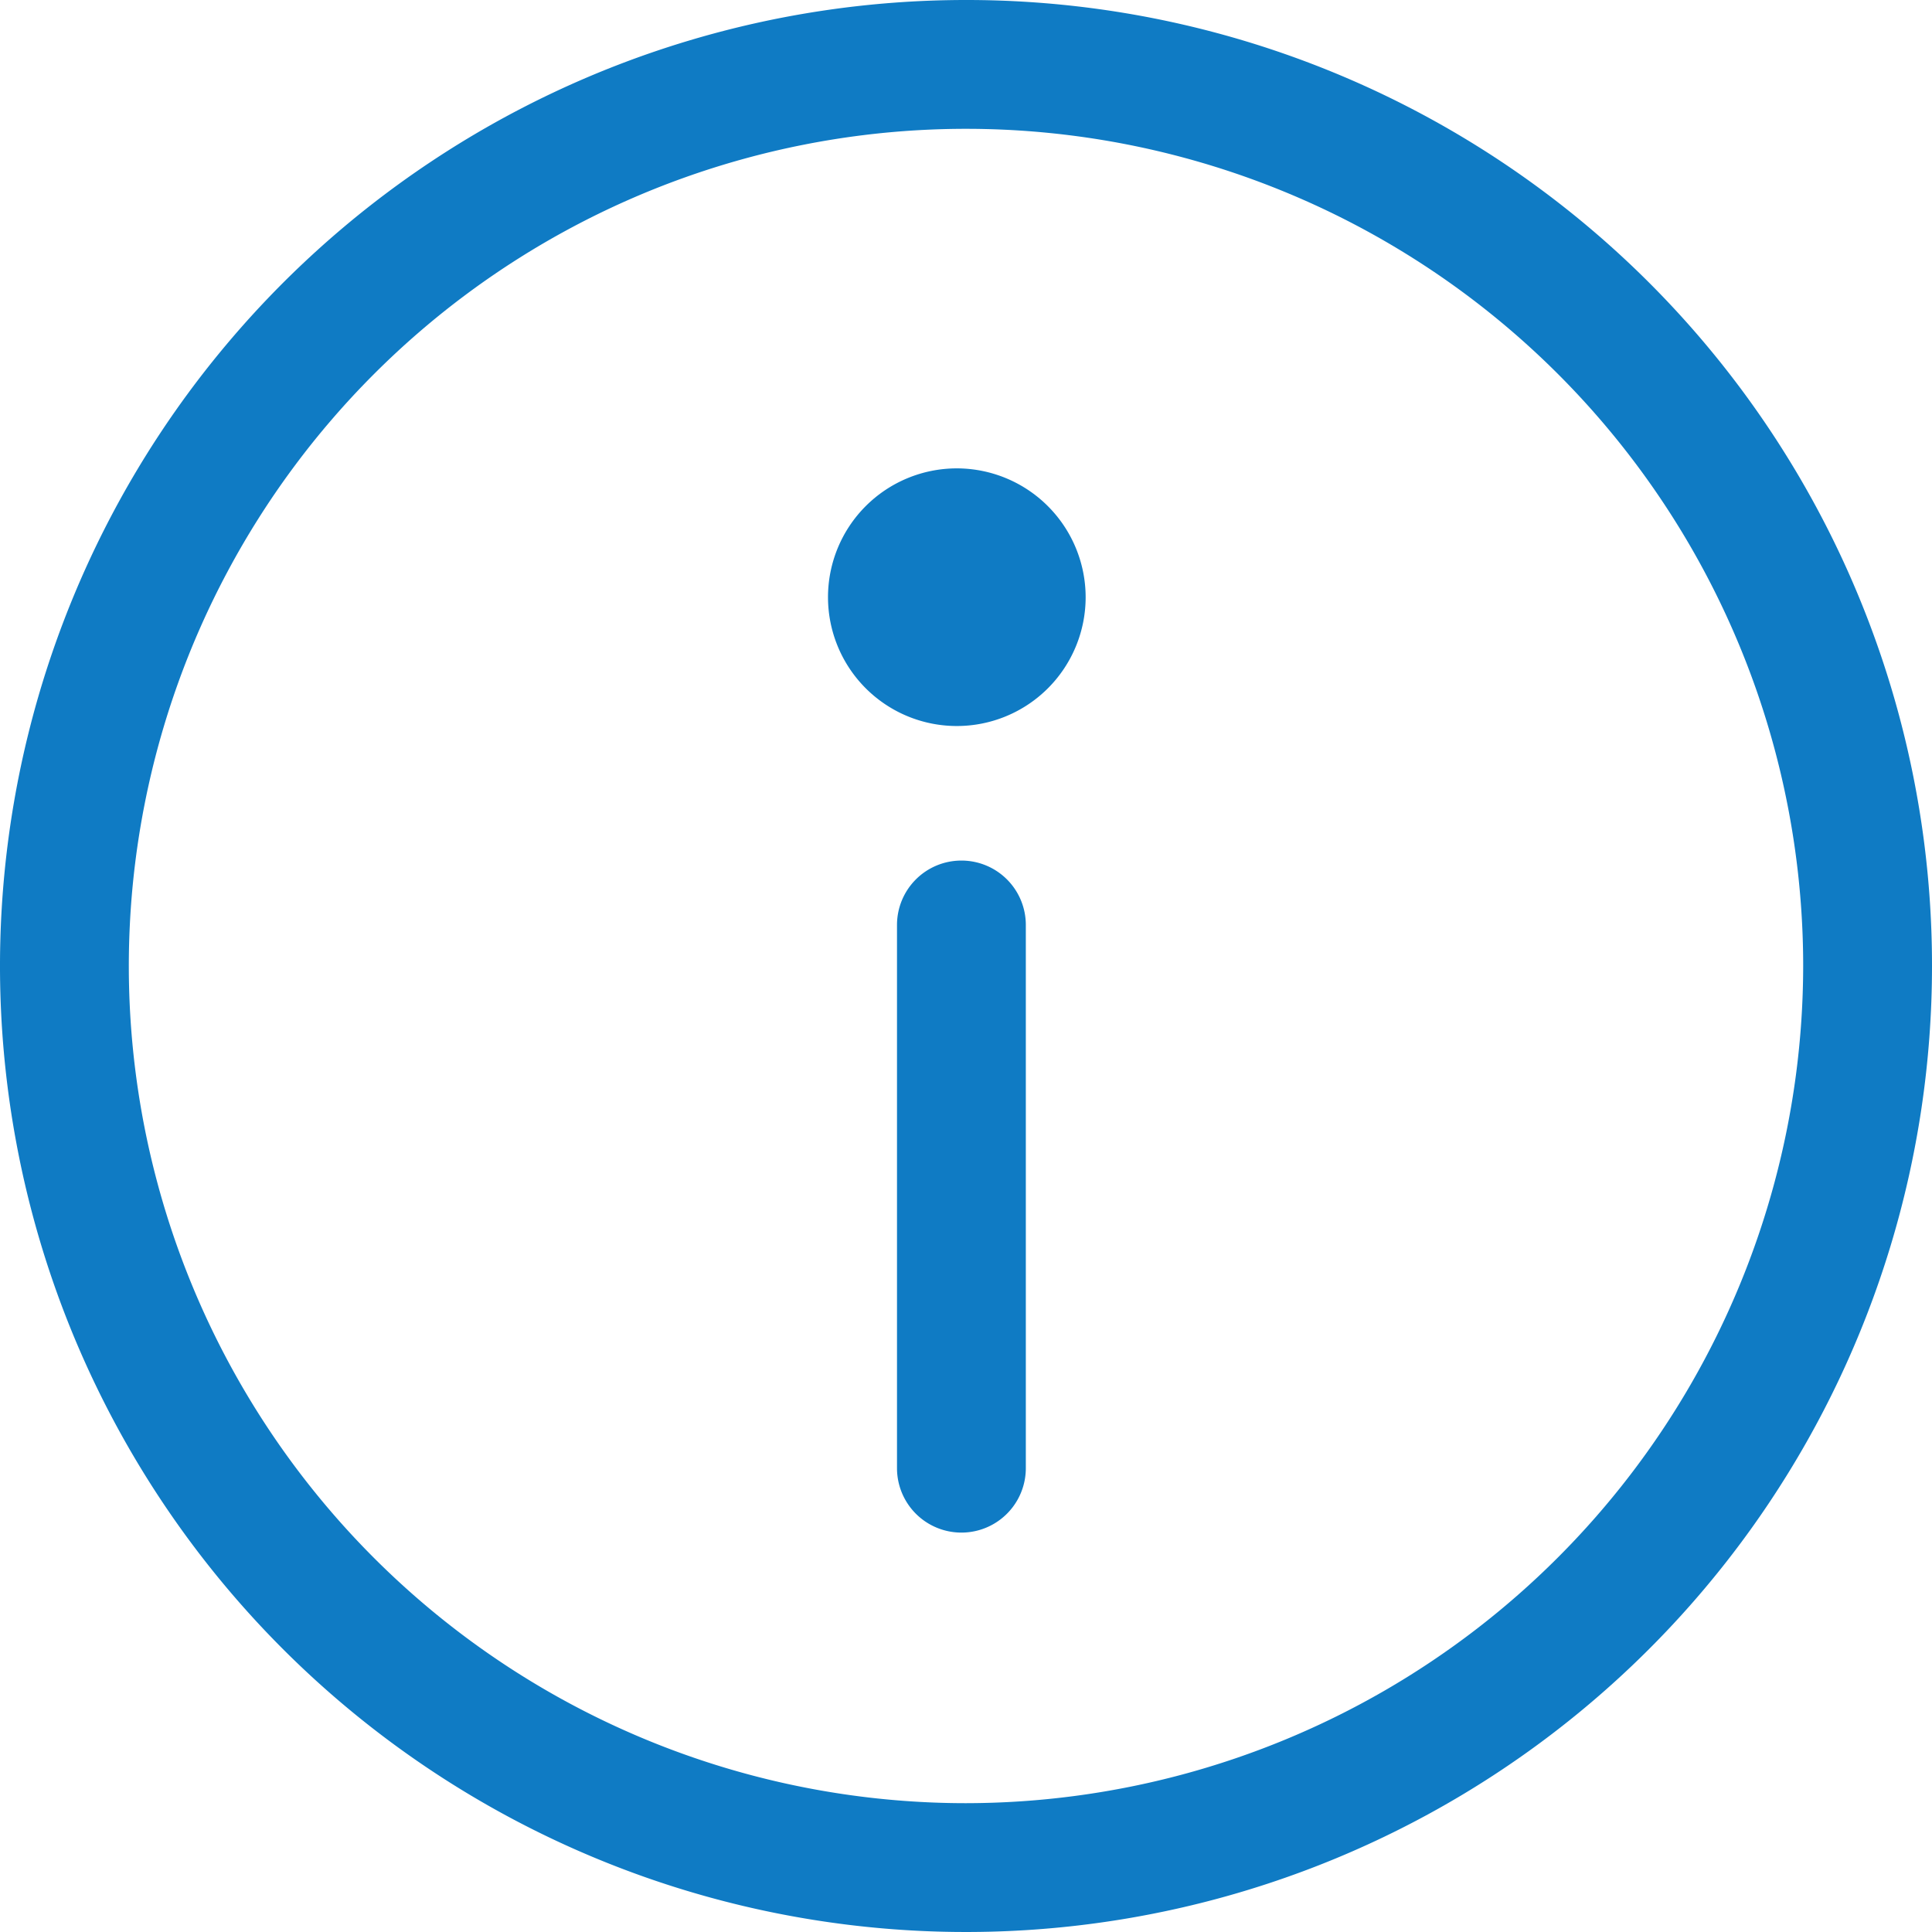
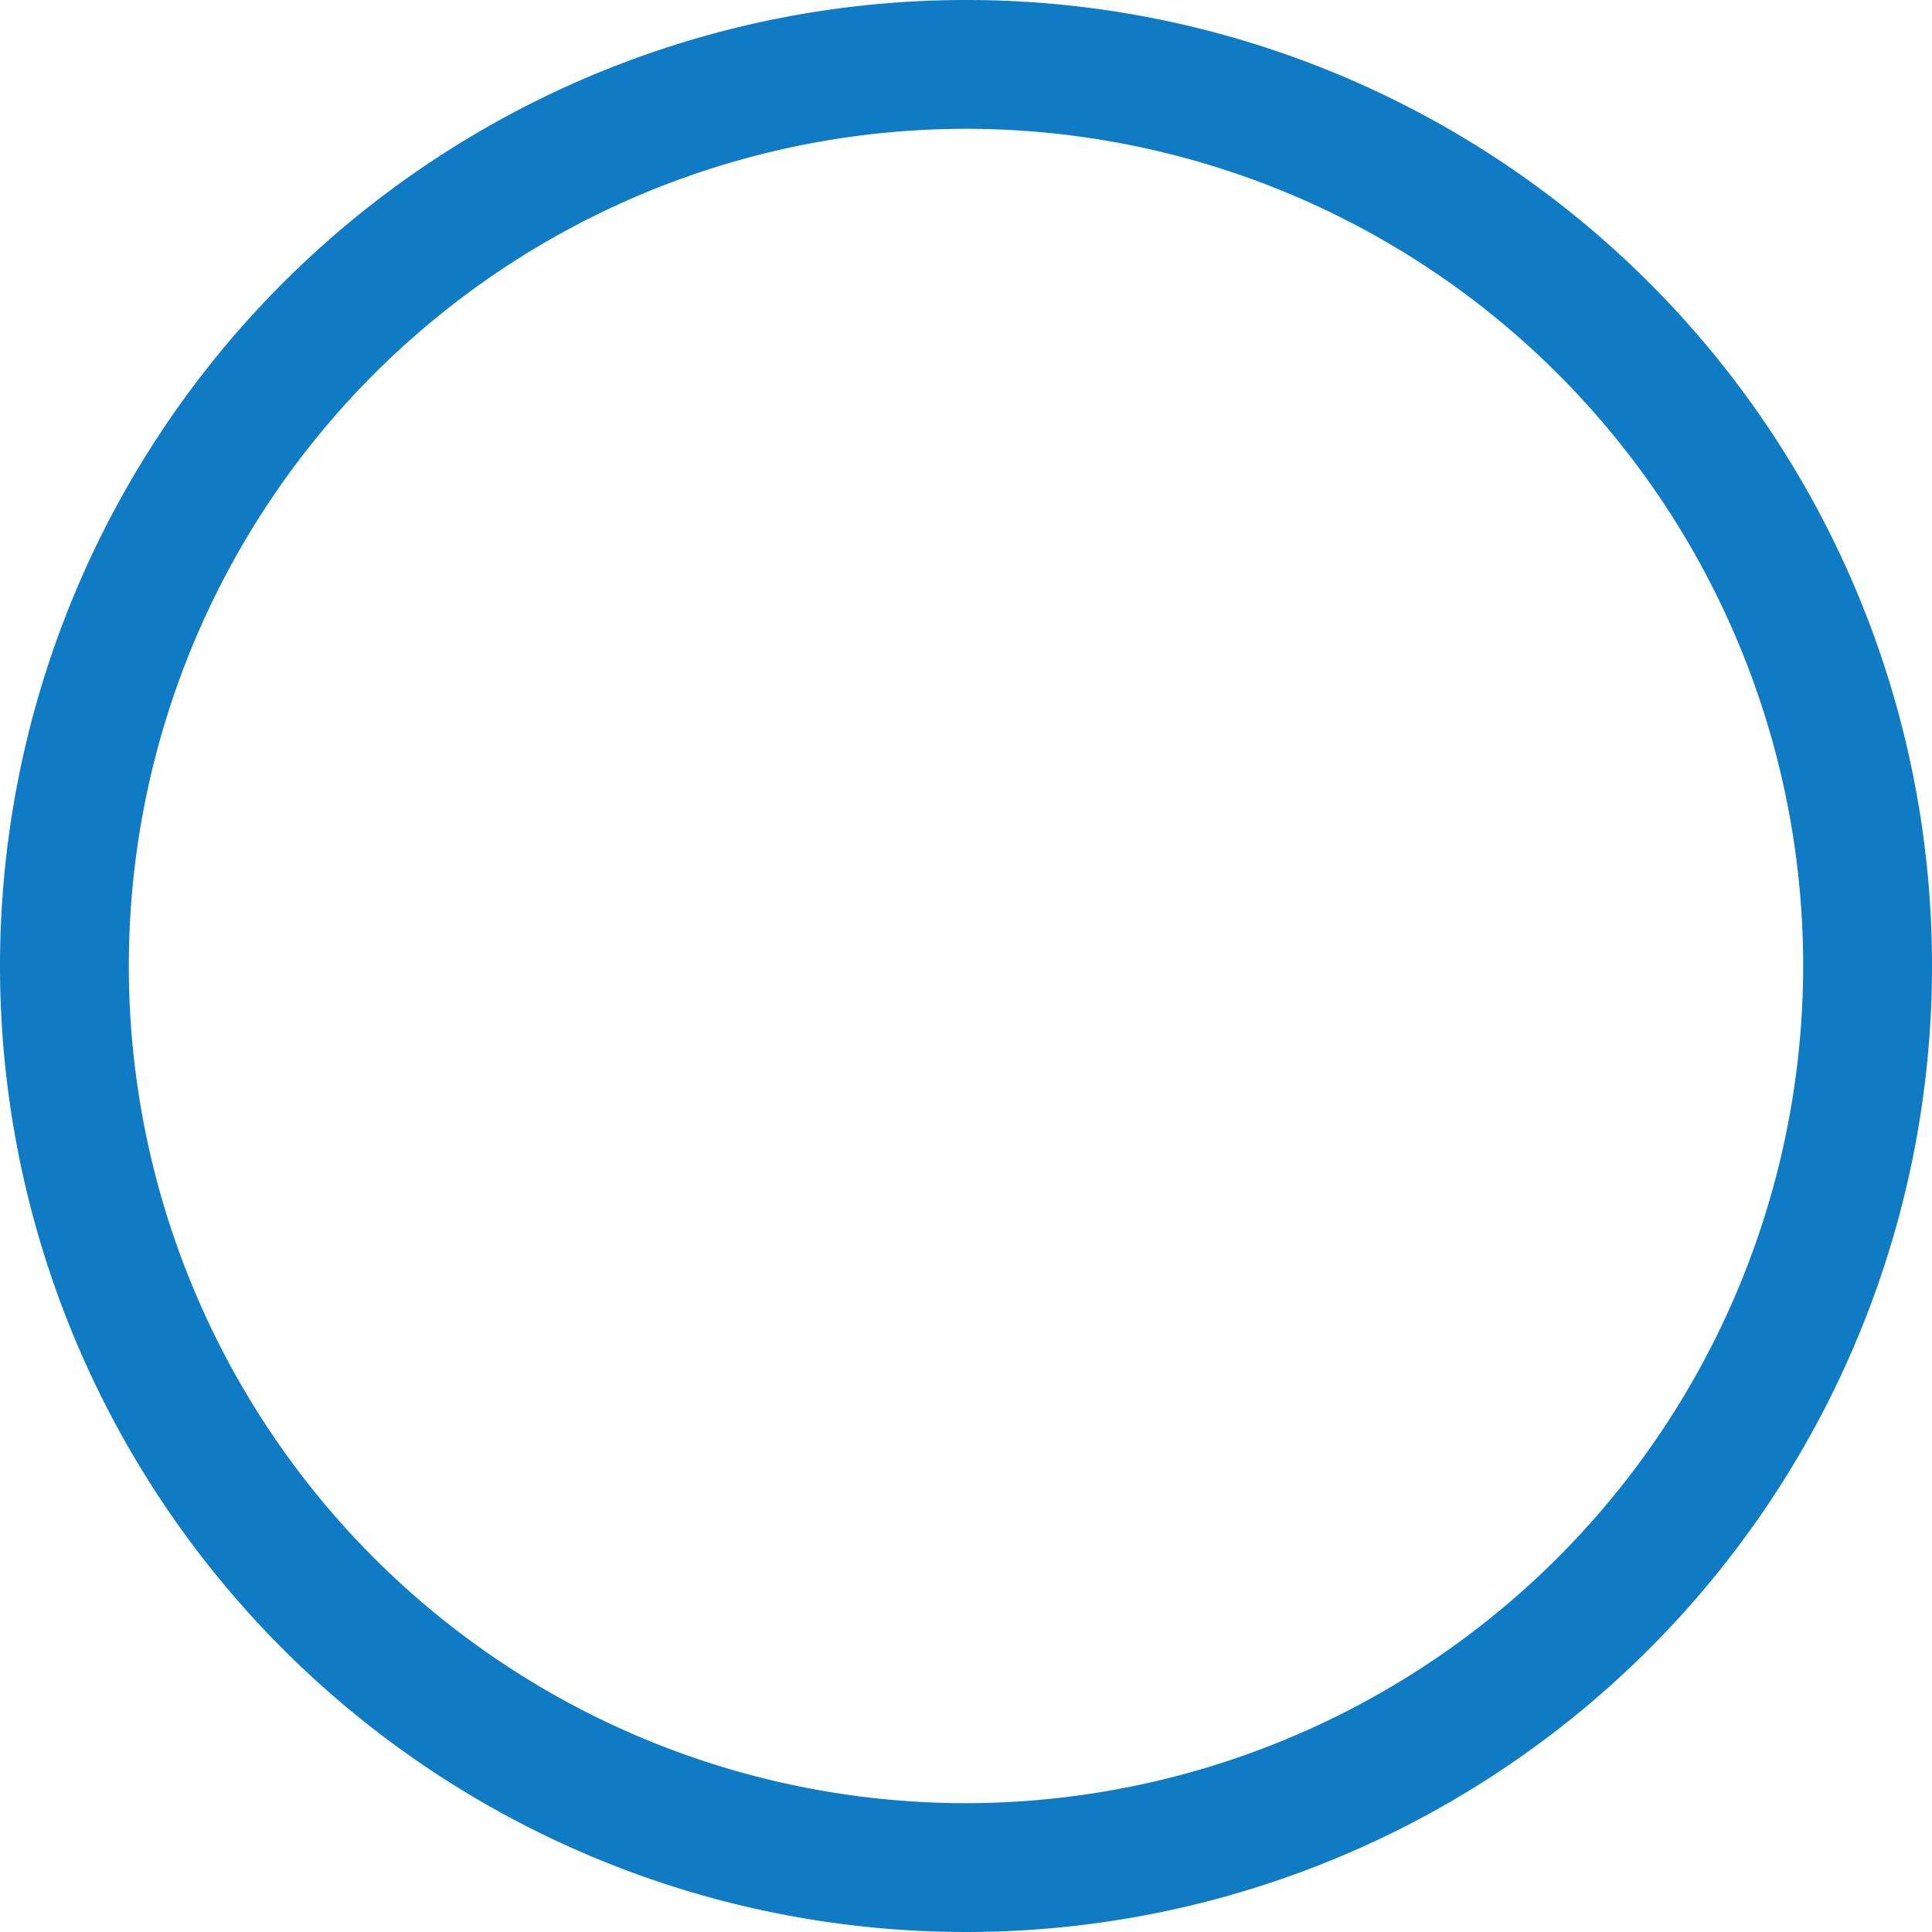
<svg xmlns="http://www.w3.org/2000/svg" width="28" height="28" viewBox="0 0 28 28">
  <path d="M14,0A14,14,0,1,0,28,14,13.992,13.992,0,0,0,14,0Zm0,26.133A12.133,12.133,0,1,1,26.133,14,12.147,12.147,0,0,1,14,26.133Z" fill="#0f7bc4" />
-   <path d="M239.863,209.777a.933.933,0,0,0-.933.933v7.873a.933.933,0,0,0,1.867,0V210.71A.933.933,0,0,0,239.863,209.777Z" transform="translate(-225.93 -197.305)" fill="#0f7bc4" />
-   <path d="M223.734,124.122a1.867,1.867,0,1,0,1.867,1.867A1.869,1.869,0,0,0,223.734,124.122Z" transform="translate(-209.867 -117.334)" fill="#0f7bc4" />
</svg>